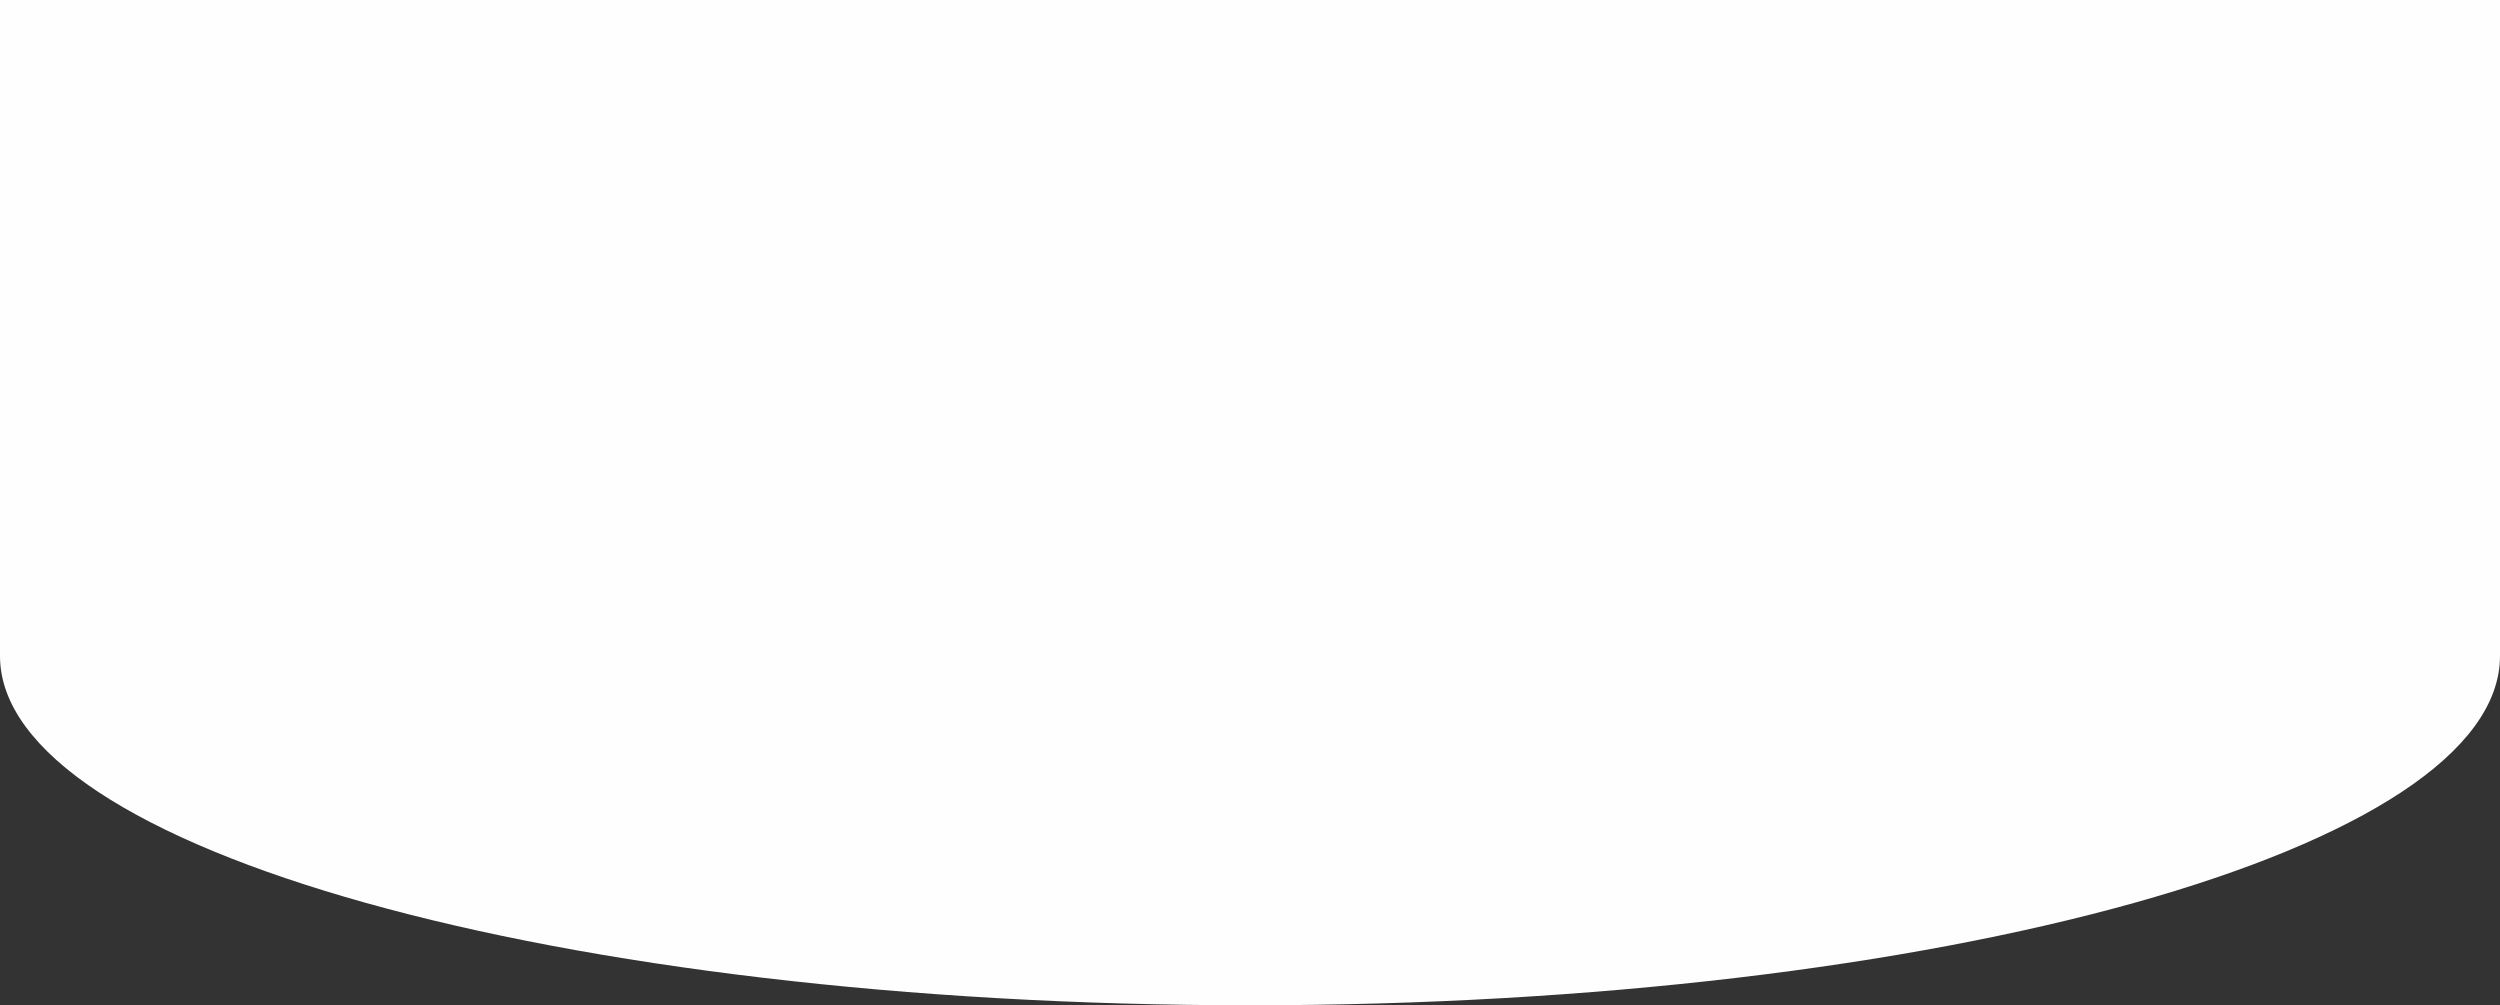
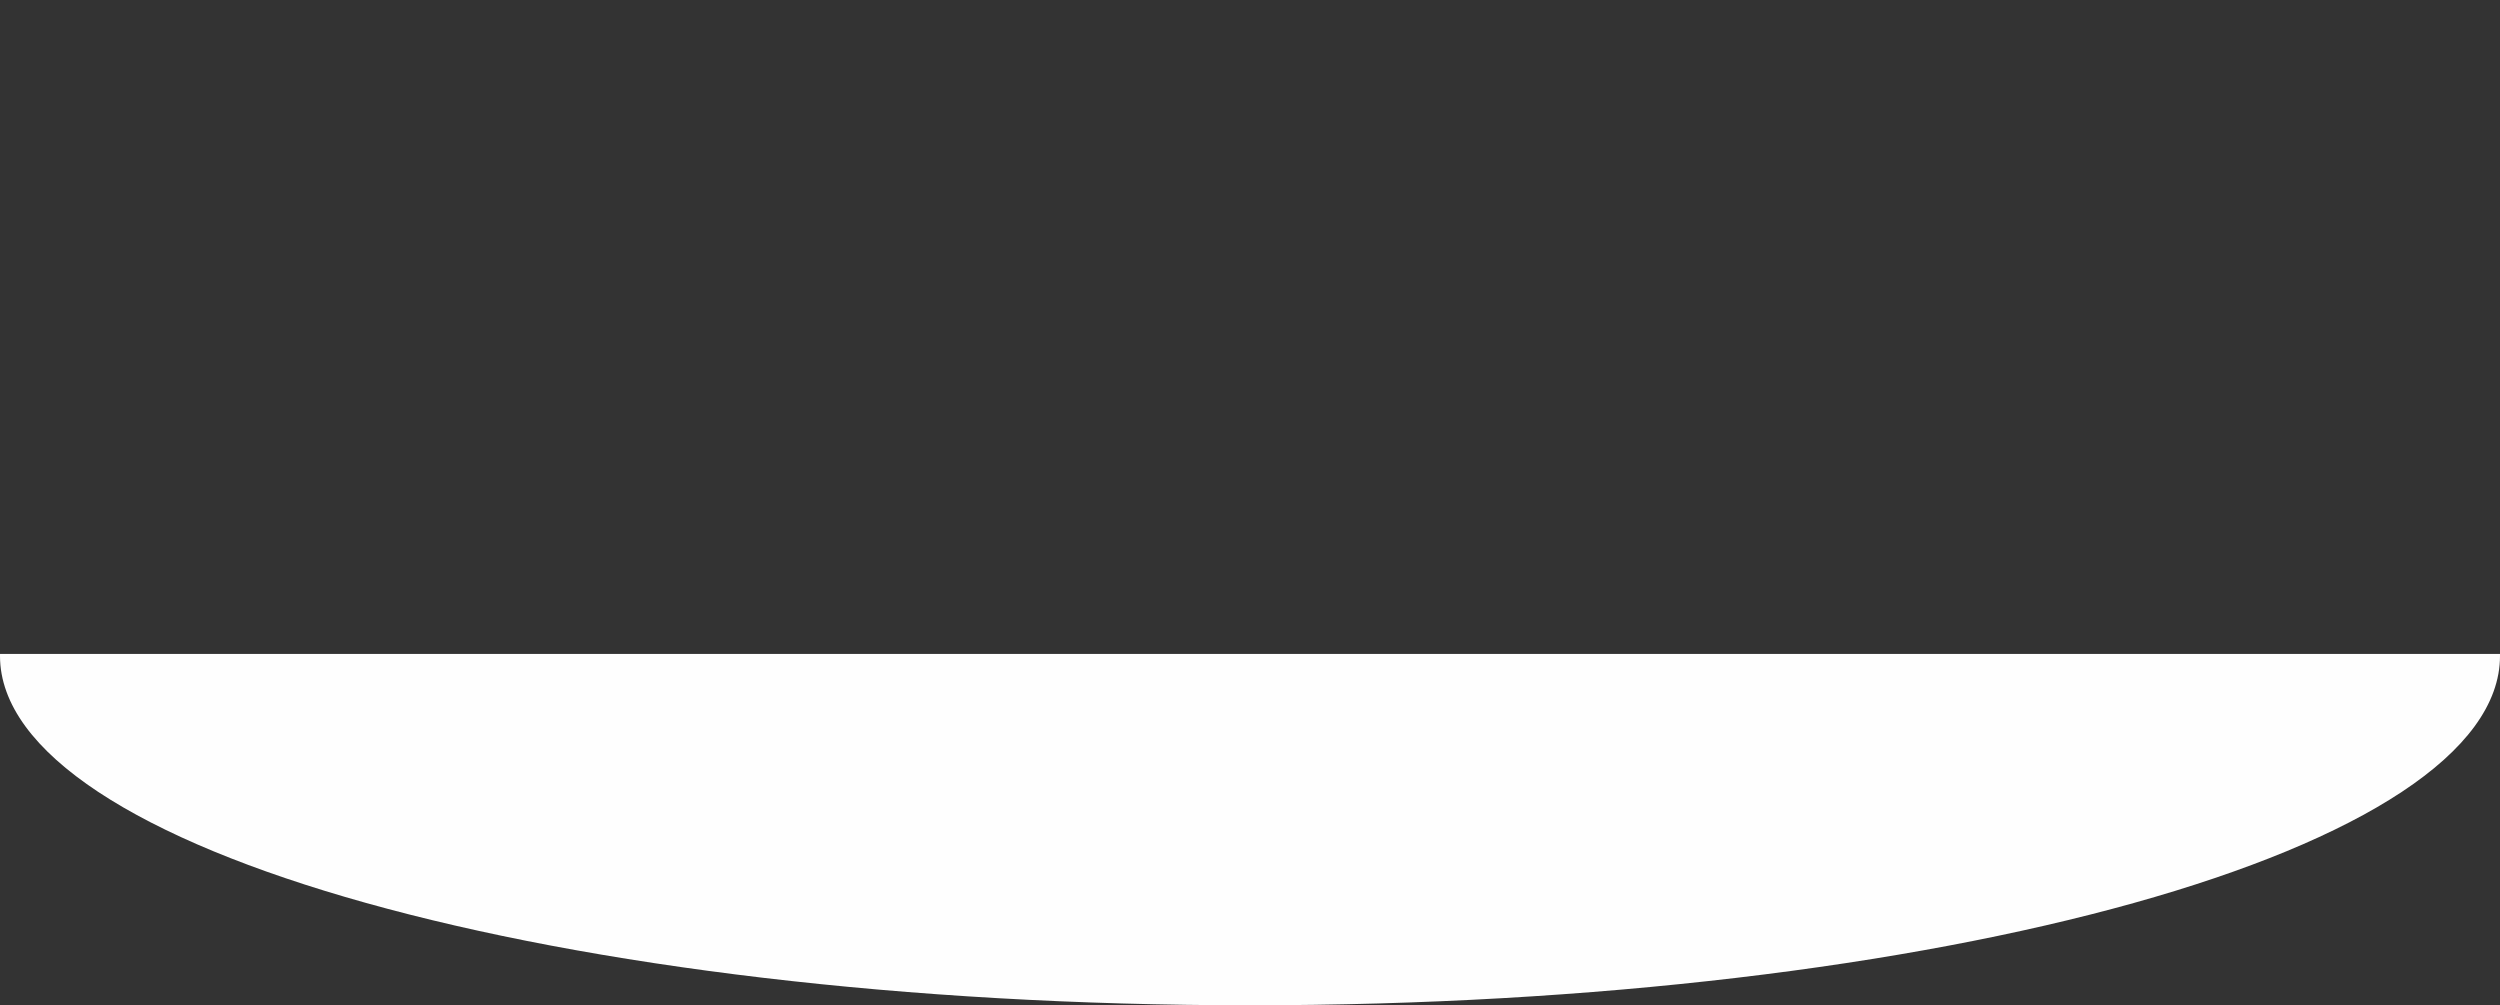
<svg xmlns="http://www.w3.org/2000/svg" width="1512" height="608" viewBox="0 0 1512 608" fill="none">
  <rect x="0" y="0" width="1512" height="608" fill="#333333" stroke="none" />
-   <path fill-rule="evenodd" clip-rule="evenodd" d="M1512 0H0V395.482H0.013C0.004 395.892 0 396.302 0 396.713C0 513.403 338.473 608 756 608C1173.53 608 1512 513.403 1512 396.713C1512 396.302 1512 395.892 1511.99 395.482H1512V0Z" fill="#FEFEFE" />
+   <path fill-rule="evenodd" clip-rule="evenodd" d="M1512 0V395.482H0.013C0.004 395.892 0 396.302 0 396.713C0 513.403 338.473 608 756 608C1173.53 608 1512 513.403 1512 396.713C1512 396.302 1512 395.892 1511.99 395.482H1512V0Z" fill="#FEFEFE" />
</svg>